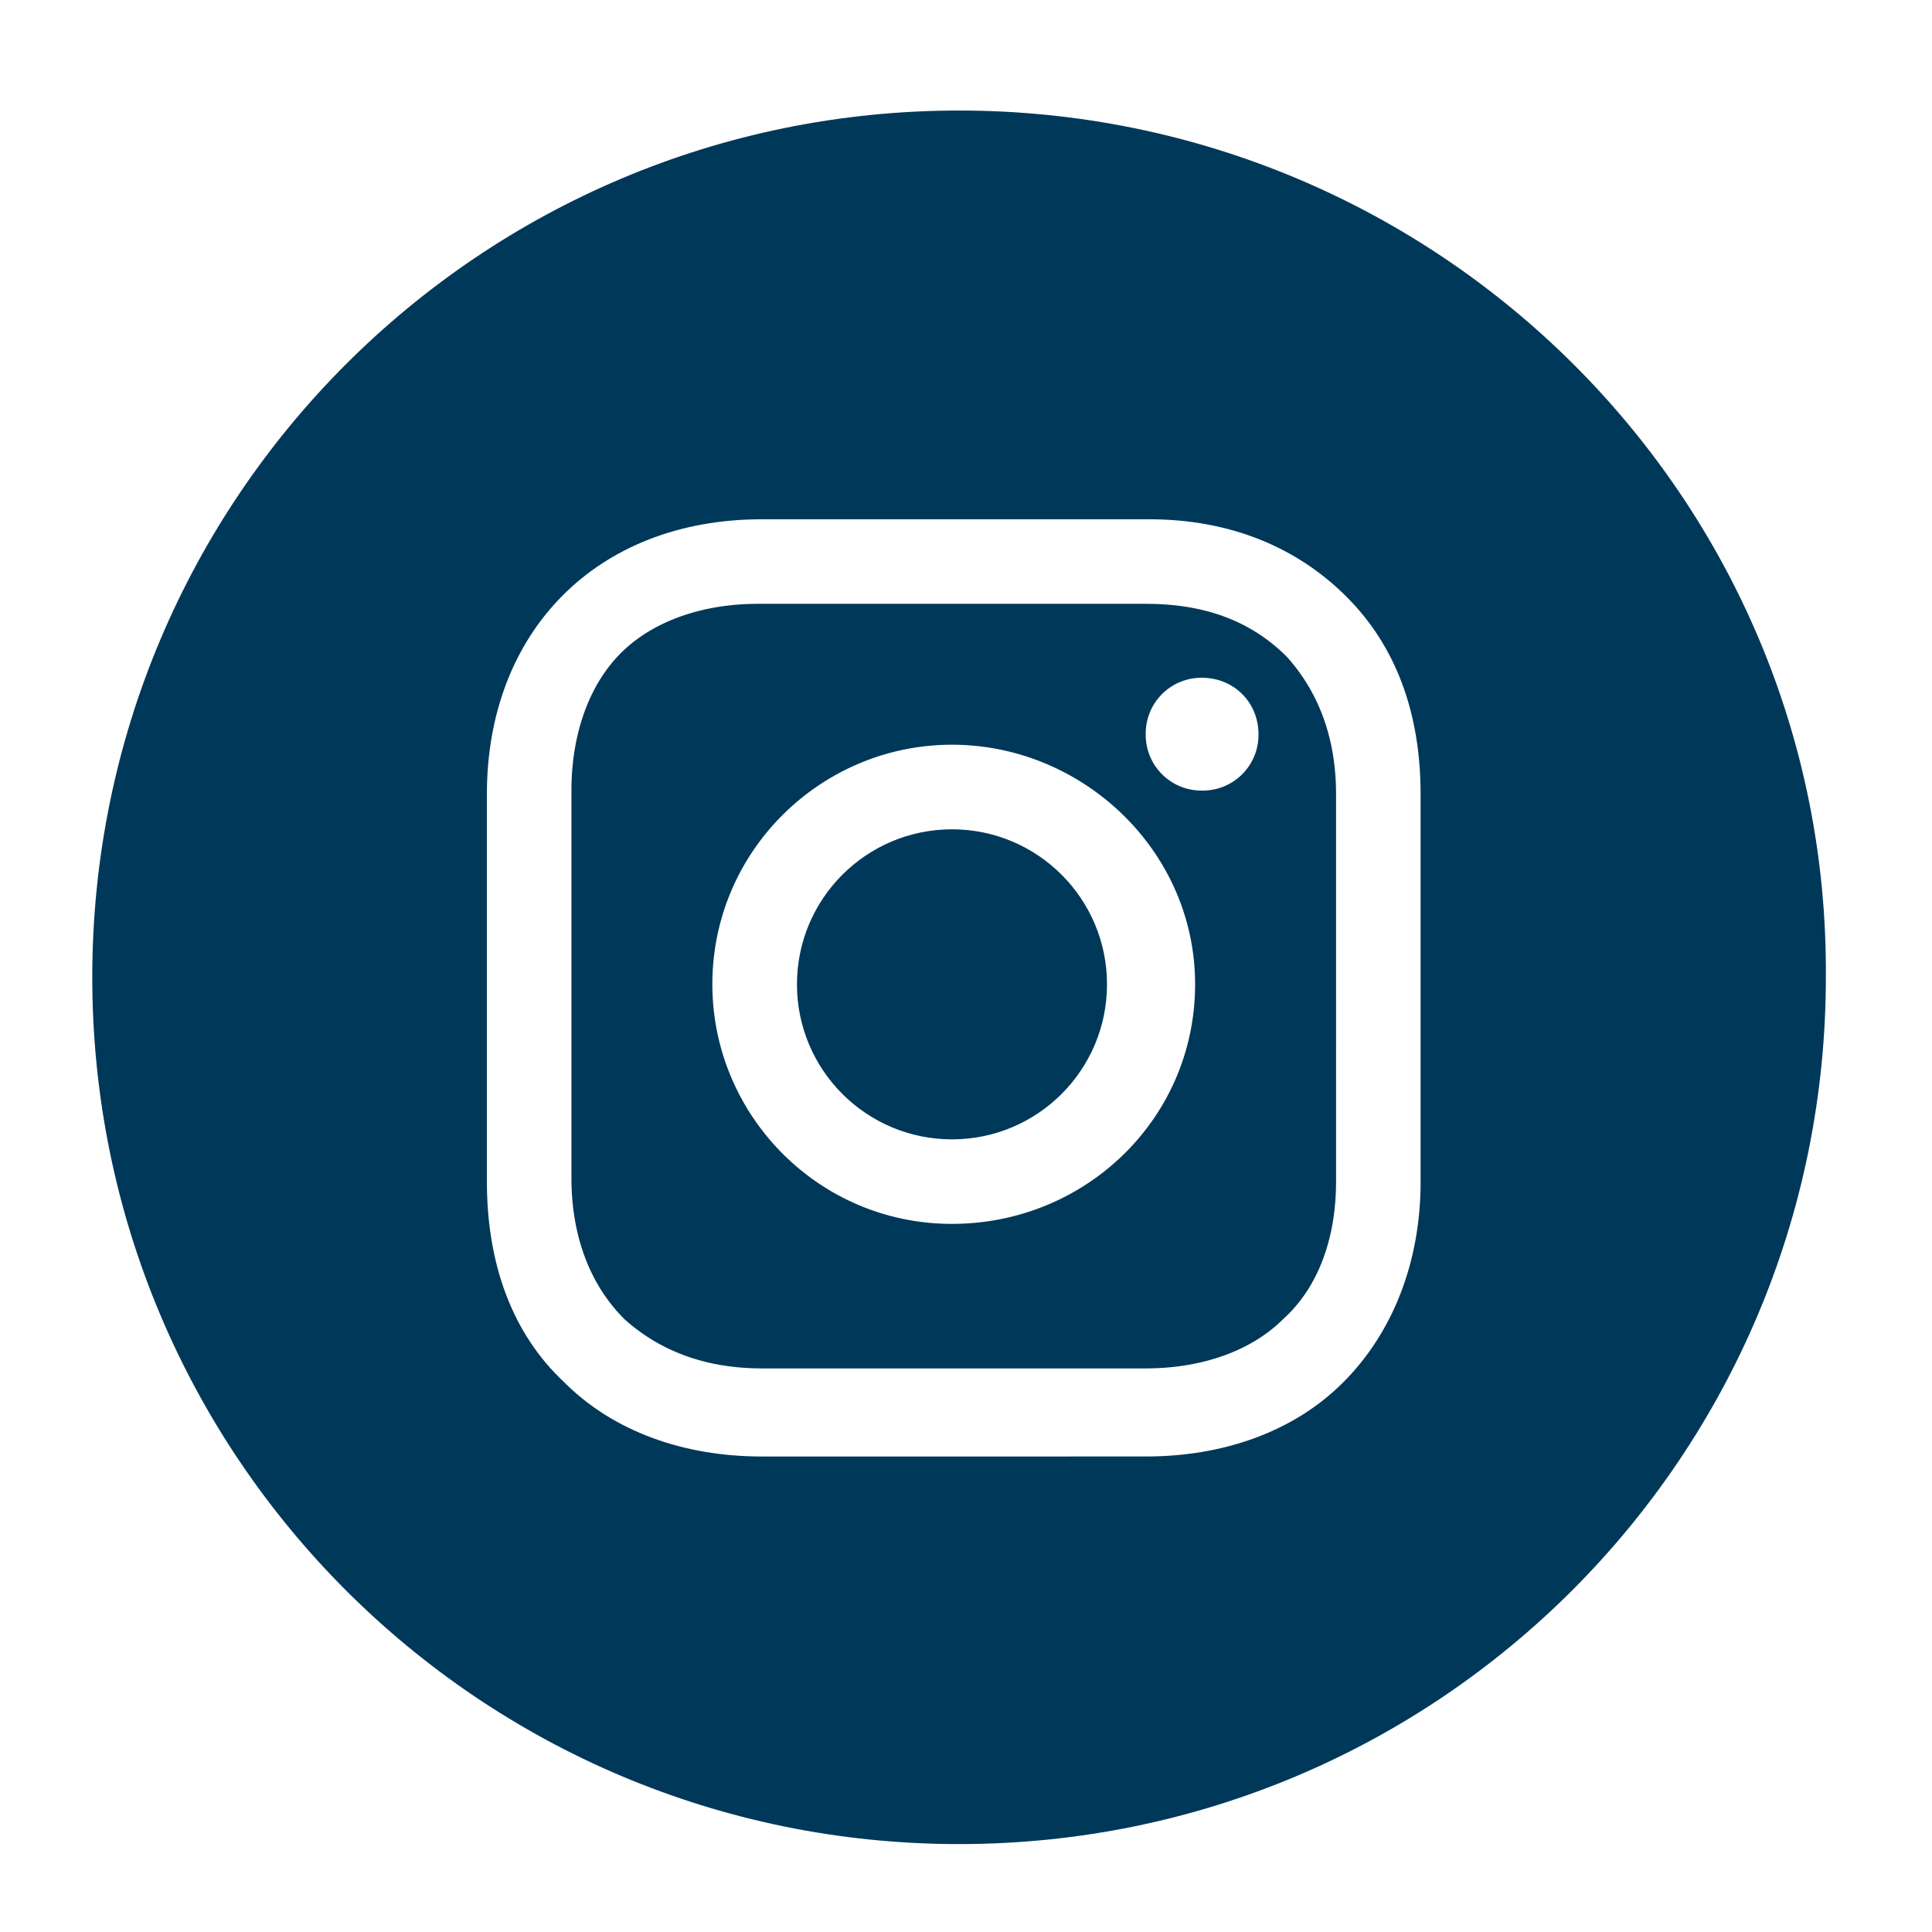
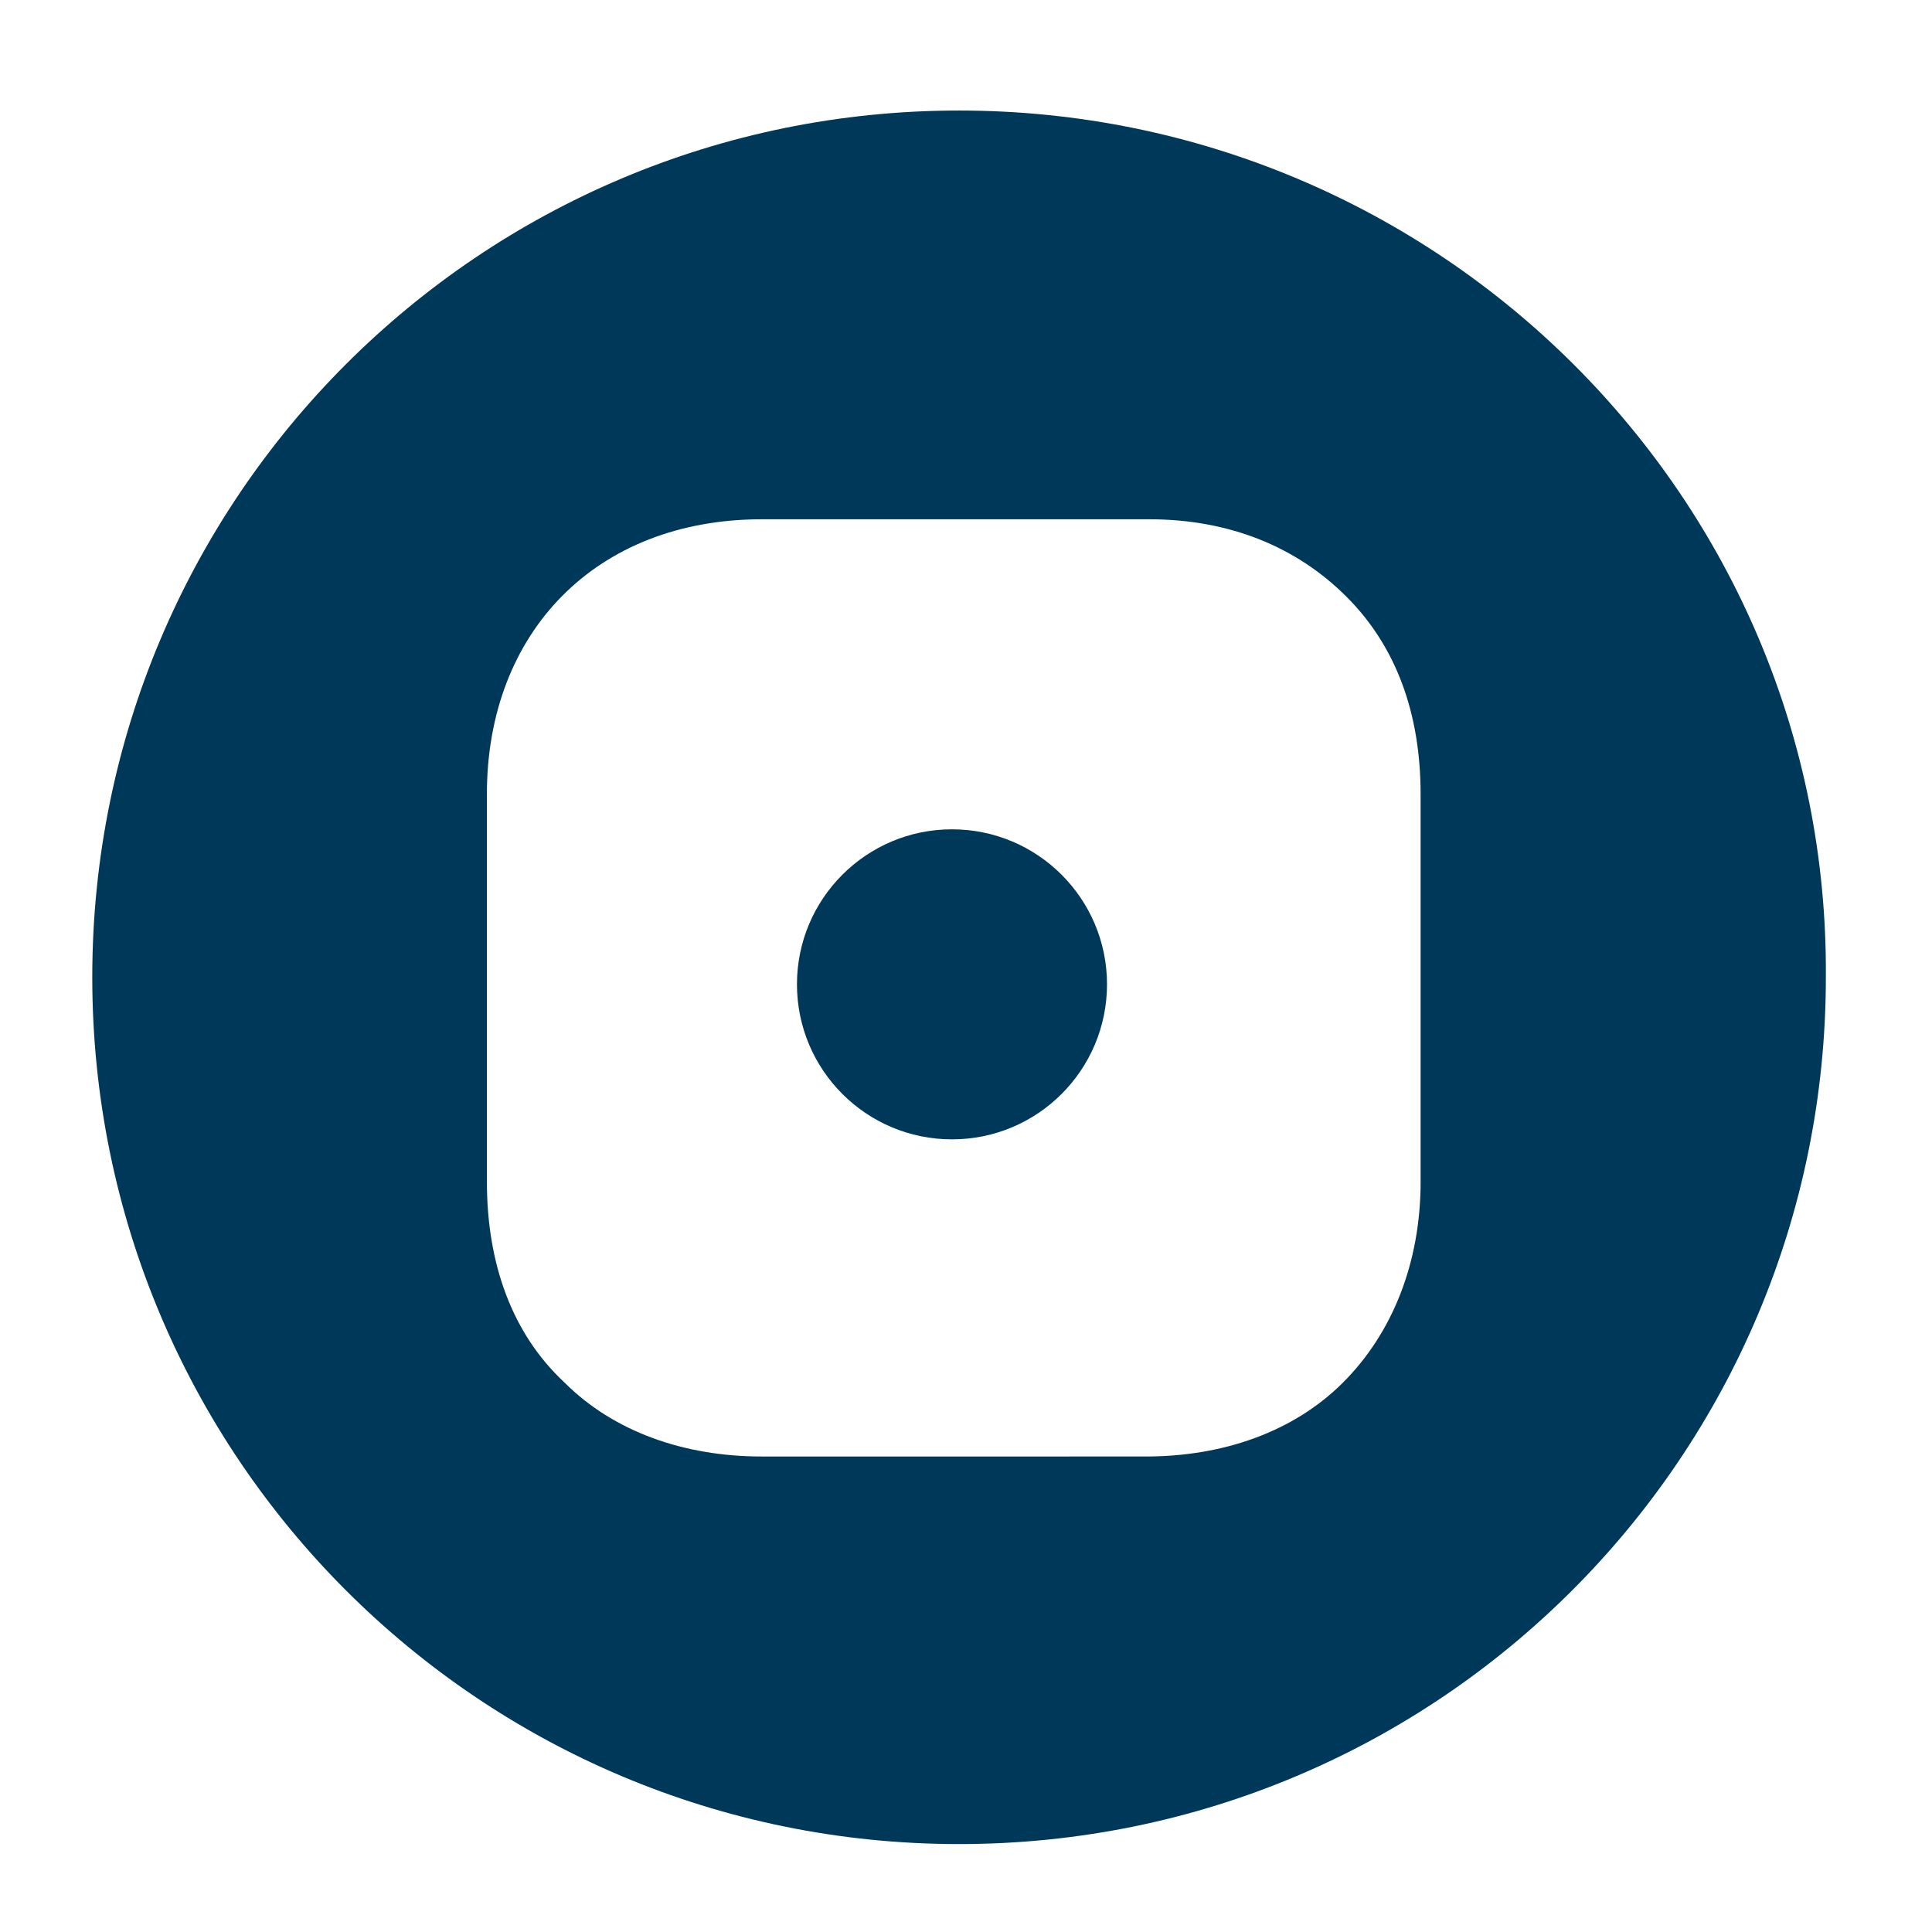
<svg xmlns="http://www.w3.org/2000/svg" width="67" height="67">
  <g fill="#003859">
    <circle cx="33.014" cy="34.136" r="5.376" />
-     <path d="M39.732 20.94H26.293c-1.955 0-3.666.611-4.765 1.711-1.1 1.099-1.711 2.81-1.711 4.765v13.439c0 1.955.611 3.666 1.833 4.888 1.222 1.101 2.811 1.712 4.766 1.712h13.318c1.955 0 3.666-.611 4.767-1.712 1.222-1.101 1.832-2.812 1.832-4.767V27.538c0-1.955-.61-3.543-1.71-4.765-1.225-1.222-2.812-1.833-4.891-1.833zm-6.718 21.503c-4.644 0-8.31-3.786-8.31-8.308 0-4.644 3.789-8.309 8.31-8.309 4.52 0 8.431 3.666 8.431 8.309 0 4.644-3.789 8.308-8.431 8.308zm8.674-15.027a1.93 1.93 0 01-1.955-1.956 1.93 1.93 0 011.955-1.955c1.102 0 1.955.856 1.955 1.955a1.93 1.93 0 01-1.955 1.956z" />
    <path d="M33.258 3.833C16.641 3.833 3.2 17.274 3.2 33.891c0 16.619 13.441 30.06 30.058 30.06 16.619 0 30.061-13.44 30.061-30.06.12-16.617-13.442-30.058-30.061-30.058zm16.008 37.146c0 2.812-.979 5.254-2.688 6.963-1.711 1.711-4.155 2.568-6.843 2.568H26.416c-2.688 0-5.132-.857-6.843-2.568-1.833-1.709-2.688-4.151-2.688-6.963v-13.44c0-5.621 3.789-9.531 9.531-9.531h13.439c2.813 0 5.135.978 6.842 2.688 1.713 1.71 2.568 4.032 2.568 6.843v13.44z" />
  </g>
</svg>